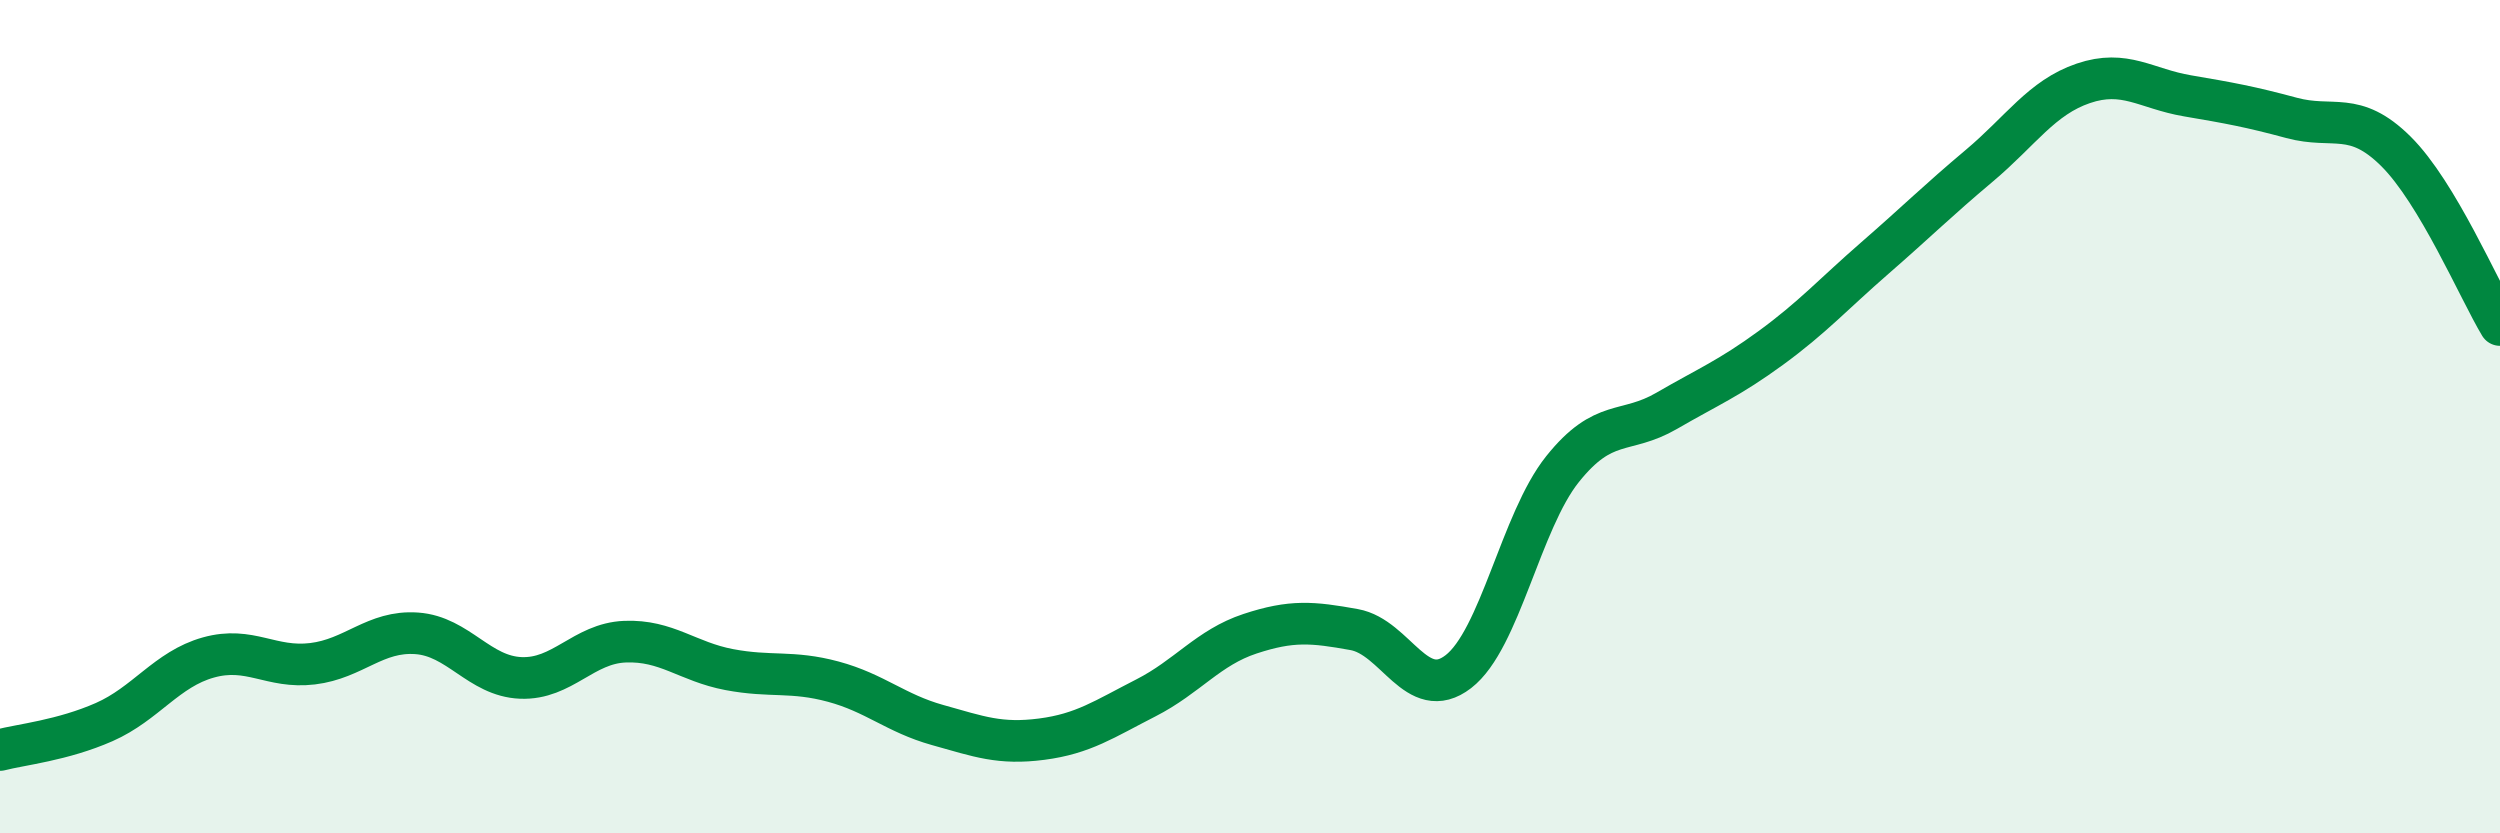
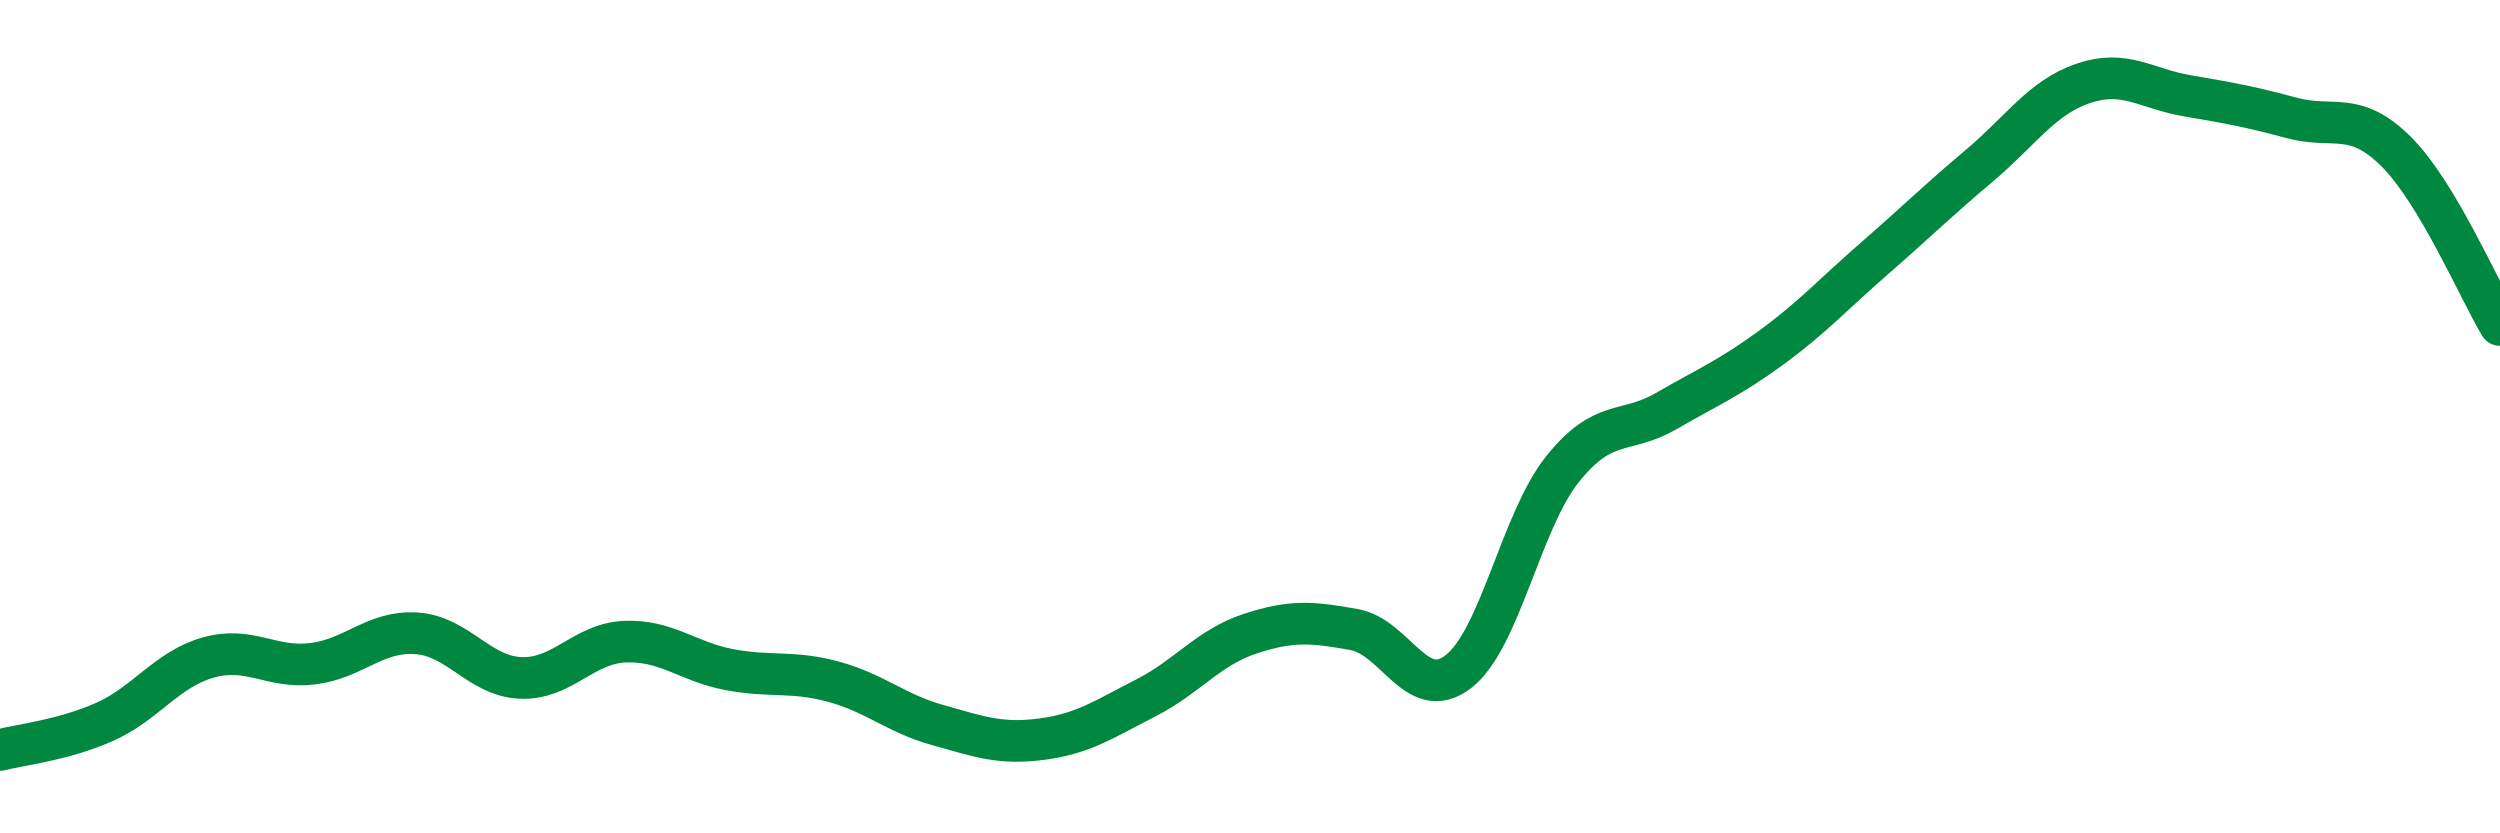
<svg xmlns="http://www.w3.org/2000/svg" width="60" height="20" viewBox="0 0 60 20">
-   <path d="M 0,18 C 0.5,17.87 1.5,17.77 2.5,17.33 C 3.5,16.89 4,16.06 5,15.78 C 6,15.5 6.5,16.05 7.5,15.93 C 8.5,15.81 9,15.13 10,15.2 C 11,15.27 11.5,16.23 12.5,16.27 C 13.5,16.31 14,15.44 15,15.4 C 16,15.36 16.5,15.88 17.5,16.07 C 18.5,16.26 19,16.09 20,16.36 C 21,16.63 21.5,17.12 22.5,17.4 C 23.5,17.68 24,17.87 25,17.74 C 26,17.61 26.5,17.26 27.5,16.75 C 28.5,16.24 29,15.54 30,15.21 C 31,14.88 31.5,14.93 32.5,15.11 C 33.5,15.29 34,16.89 35,16.12 C 36,15.35 36.5,12.51 37.5,11.26 C 38.5,10.01 39,10.44 40,9.86 C 41,9.28 41.5,9.08 42.5,8.35 C 43.5,7.62 44,7.06 45,6.19 C 46,5.32 46.5,4.82 47.5,3.98 C 48.5,3.14 49,2.34 50,2 C 51,1.66 51.5,2.13 52.5,2.3 C 53.5,2.47 54,2.56 55,2.83 C 56,3.1 56.5,2.64 57.5,3.63 C 58.5,4.62 59.5,6.97 60,7.8L60 20L0 20Z" fill="#008740" opacity="0.1" stroke-linecap="round" stroke-linejoin="round" />
  <path d="M 0,18 C 0.5,17.87 1.5,17.77 2.5,17.33 C 3.5,16.89 4,16.06 5,15.78 C 6,15.5 6.5,16.05 7.5,15.93 C 8.5,15.81 9,15.13 10,15.2 C 11,15.27 11.5,16.23 12.5,16.27 C 13.5,16.31 14,15.44 15,15.4 C 16,15.36 16.5,15.88 17.5,16.07 C 18.5,16.26 19,16.09 20,16.36 C 21,16.63 21.5,17.12 22.5,17.4 C 23.5,17.68 24,17.87 25,17.74 C 26,17.61 26.5,17.26 27.5,16.75 C 28.5,16.24 29,15.54 30,15.21 C 31,14.88 31.5,14.93 32.5,15.11 C 33.5,15.29 34,16.89 35,16.12 C 36,15.35 36.5,12.51 37.5,11.26 C 38.5,10.01 39,10.44 40,9.86 C 41,9.28 41.5,9.08 42.5,8.35 C 43.5,7.62 44,7.06 45,6.19 C 46,5.32 46.5,4.82 47.5,3.98 C 48.5,3.14 49,2.34 50,2 C 51,1.66 51.5,2.13 52.5,2.3 C 53.5,2.47 54,2.56 55,2.83 C 56,3.1 56.5,2.64 57.5,3.63 C 58.5,4.62 59.5,6.97 60,7.8" stroke="#008740" stroke-width="1" fill="none" stroke-linecap="round" stroke-linejoin="round" />
</svg>